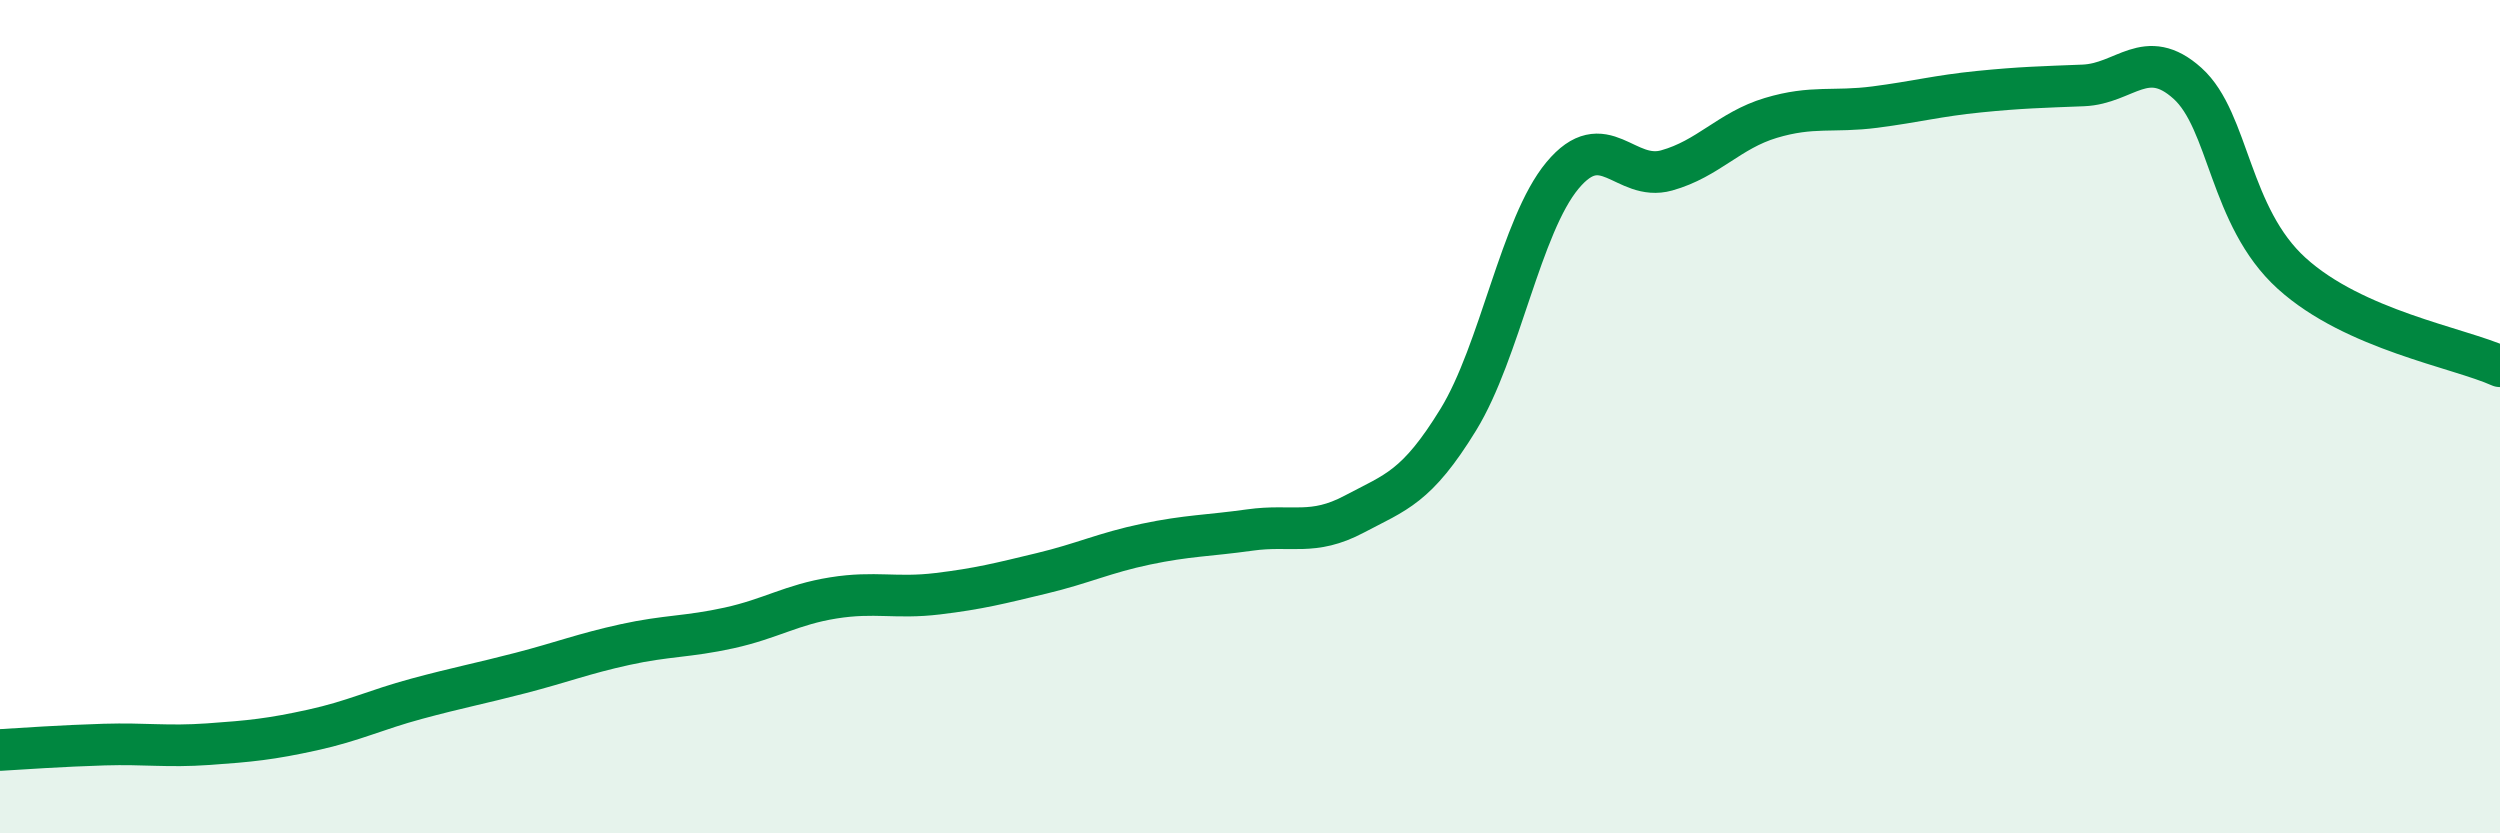
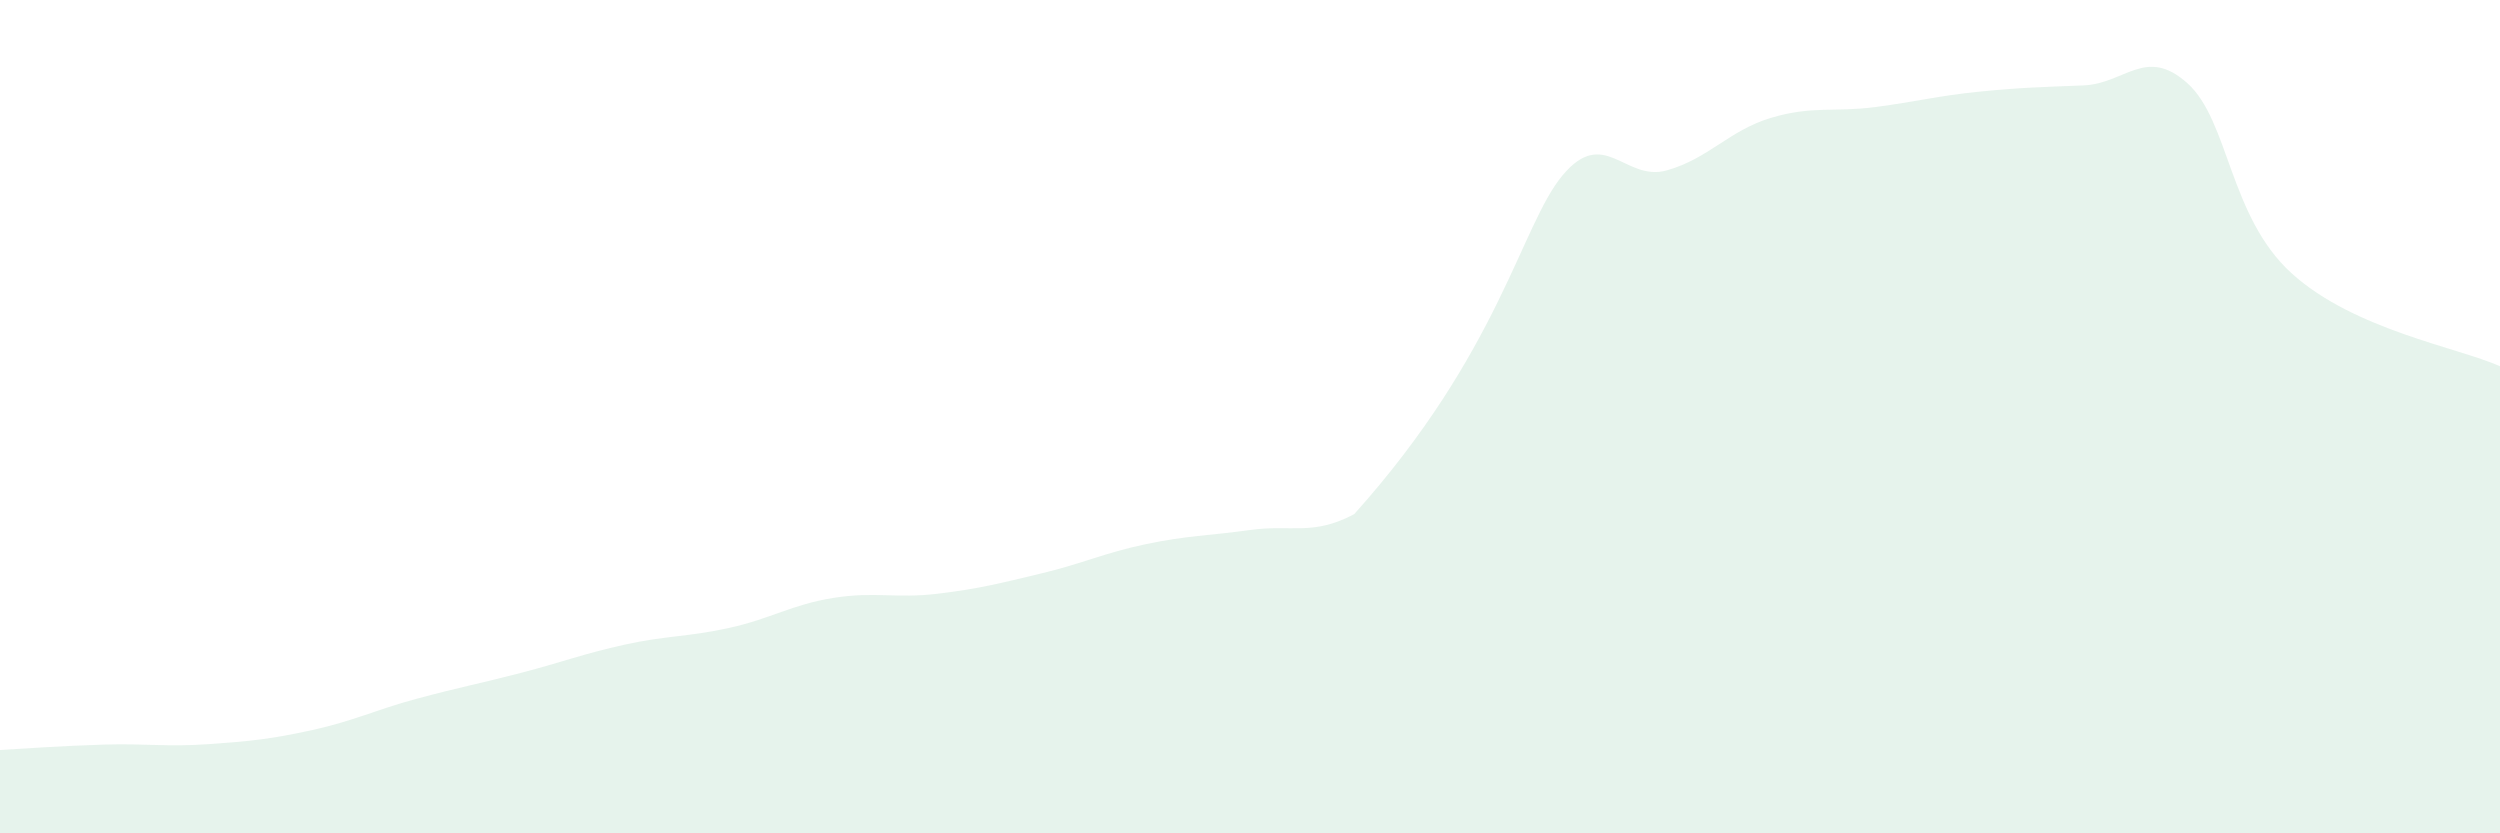
<svg xmlns="http://www.w3.org/2000/svg" width="60" height="20" viewBox="0 0 60 20">
-   <path d="M 0,18 C 0.5,17.97 1.5,17.9 2.5,17.87 C 3.5,17.84 4,17.93 5,17.86 C 6,17.79 6.5,17.74 7.5,17.52 C 8.5,17.3 9,17.04 10,16.77 C 11,16.5 11.5,16.41 12.5,16.15 C 13.5,15.89 14,15.69 15,15.47 C 16,15.25 16.5,15.29 17.5,15.07 C 18.5,14.85 19,14.51 20,14.35 C 21,14.19 21.5,14.37 22.5,14.25 C 23.5,14.13 24,14 25,13.76 C 26,13.52 26.5,13.27 27.5,13.06 C 28.5,12.85 29,12.86 30,12.72 C 31,12.58 31.5,12.87 32.5,12.34 C 33.5,11.81 34,11.7 35,10.07 C 36,8.44 36.5,5.41 37.5,4.21 C 38.5,3.01 39,4.37 40,4.09 C 41,3.81 41.5,3.13 42.5,2.83 C 43.5,2.53 44,2.7 45,2.57 C 46,2.44 46.5,2.3 47.5,2.2 C 48.5,2.1 49,2.09 50,2.05 C 51,2.01 51.5,1.1 52.5,2 C 53.5,2.9 53.5,5.2 55,6.56 C 56.5,7.92 59,8.34 60,8.79L60 20L0 20Z" fill="#008740" opacity="0.1" stroke-linecap="round" stroke-linejoin="round" />
-   <path d="M 0,18 C 0.5,17.97 1.5,17.9 2.5,17.87 C 3.5,17.84 4,17.93 5,17.86 C 6,17.79 6.5,17.74 7.5,17.52 C 8.5,17.3 9,17.04 10,16.77 C 11,16.5 11.5,16.41 12.5,16.15 C 13.5,15.89 14,15.69 15,15.47 C 16,15.25 16.5,15.29 17.5,15.07 C 18.5,14.85 19,14.51 20,14.35 C 21,14.19 21.5,14.37 22.5,14.25 C 23.5,14.13 24,14 25,13.76 C 26,13.52 26.5,13.27 27.5,13.06 C 28.5,12.85 29,12.86 30,12.72 C 31,12.58 31.5,12.87 32.5,12.34 C 33.5,11.81 34,11.7 35,10.07 C 36,8.44 36.5,5.41 37.5,4.21 C 38.5,3.01 39,4.37 40,4.09 C 41,3.81 41.5,3.13 42.5,2.83 C 43.5,2.53 44,2.7 45,2.57 C 46,2.44 46.5,2.3 47.5,2.2 C 48.5,2.1 49,2.09 50,2.05 C 51,2.01 51.5,1.1 52.5,2 C 53.5,2.9 53.5,5.2 55,6.56 C 56.5,7.92 59,8.34 60,8.79" stroke="#008740" stroke-width="1" fill="none" stroke-linecap="round" stroke-linejoin="round" />
+   <path d="M 0,18 C 0.5,17.97 1.5,17.9 2.5,17.87 C 3.5,17.84 4,17.93 5,17.86 C 6,17.79 6.5,17.74 7.5,17.52 C 8.5,17.3 9,17.04 10,16.77 C 11,16.5 11.5,16.41 12.5,16.15 C 13.5,15.89 14,15.69 15,15.47 C 16,15.25 16.5,15.29 17.5,15.07 C 18.5,14.85 19,14.51 20,14.35 C 21,14.19 21.5,14.37 22.5,14.25 C 23.5,14.13 24,14 25,13.76 C 26,13.52 26.5,13.27 27.5,13.06 C 28.5,12.85 29,12.86 30,12.72 C 31,12.58 31.5,12.87 32.5,12.34 C 36,8.44 36.5,5.41 37.5,4.21 C 38.5,3.01 39,4.37 40,4.09 C 41,3.81 41.5,3.13 42.5,2.83 C 43.5,2.53 44,2.7 45,2.57 C 46,2.44 46.5,2.3 47.5,2.2 C 48.5,2.1 49,2.09 50,2.05 C 51,2.01 51.5,1.1 52.5,2 C 53.5,2.9 53.5,5.2 55,6.56 C 56.5,7.92 59,8.34 60,8.79L60 20L0 20Z" fill="#008740" opacity="0.1" stroke-linecap="round" stroke-linejoin="round" />
</svg>